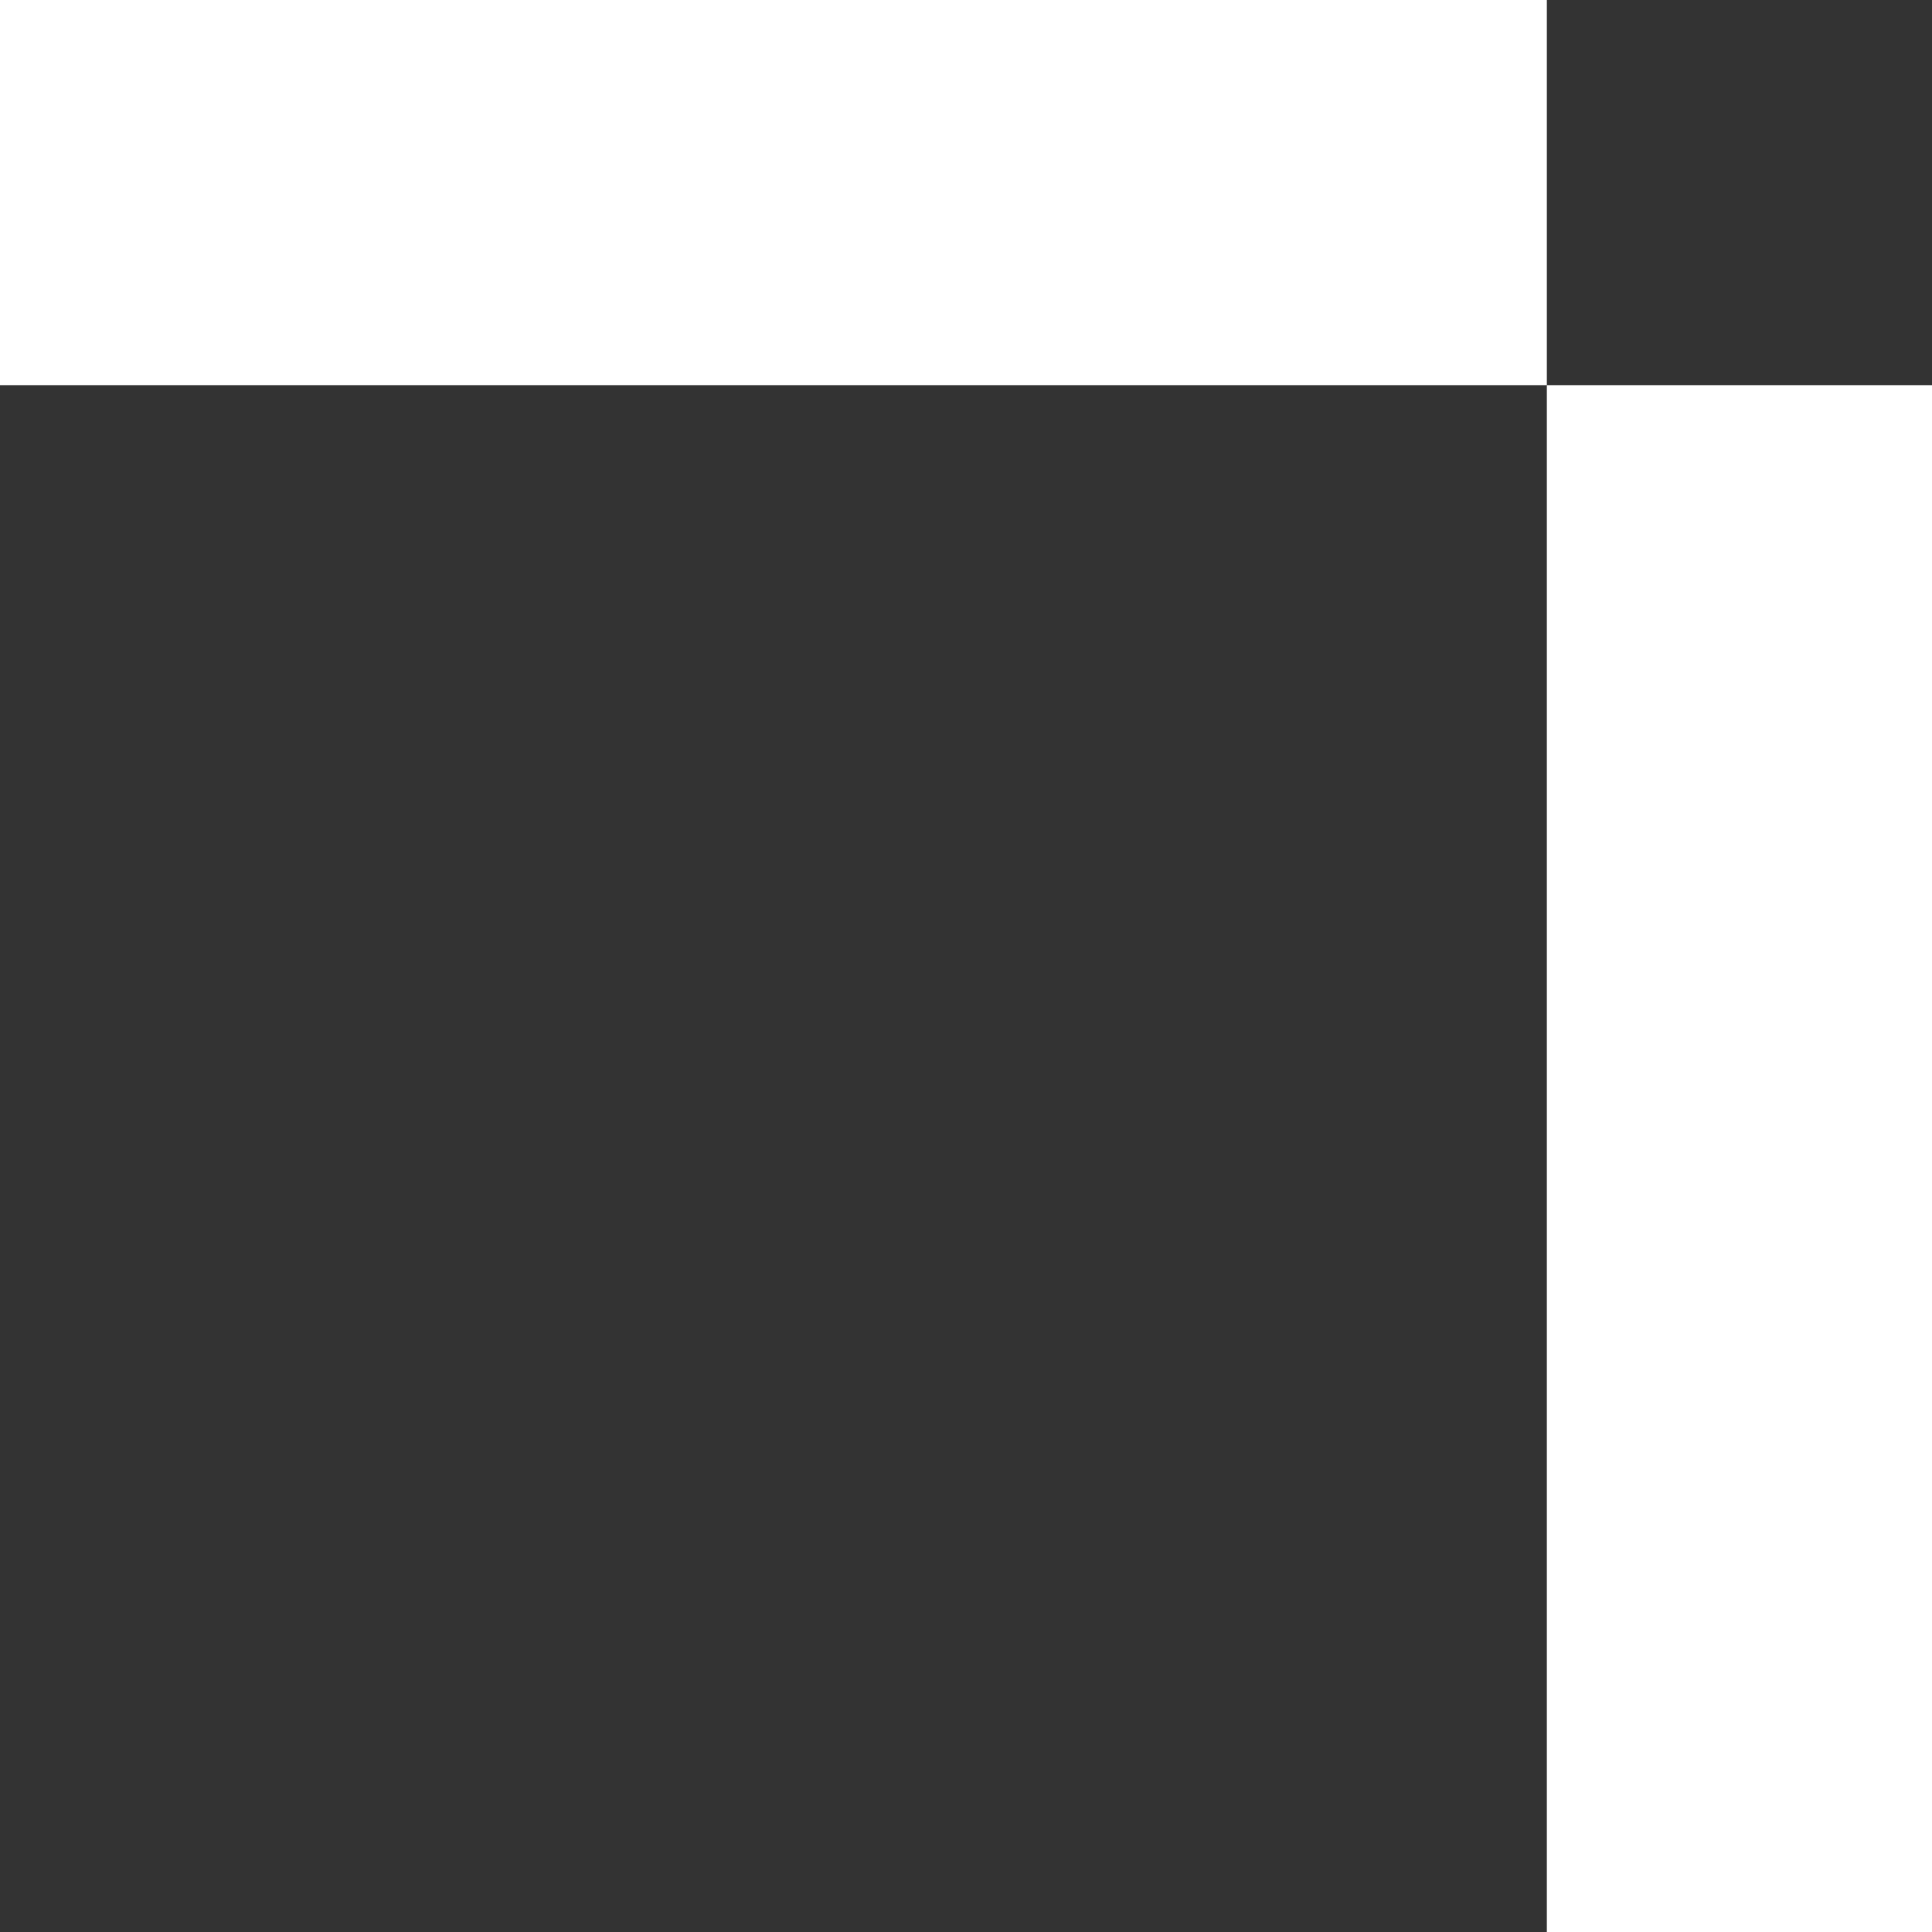
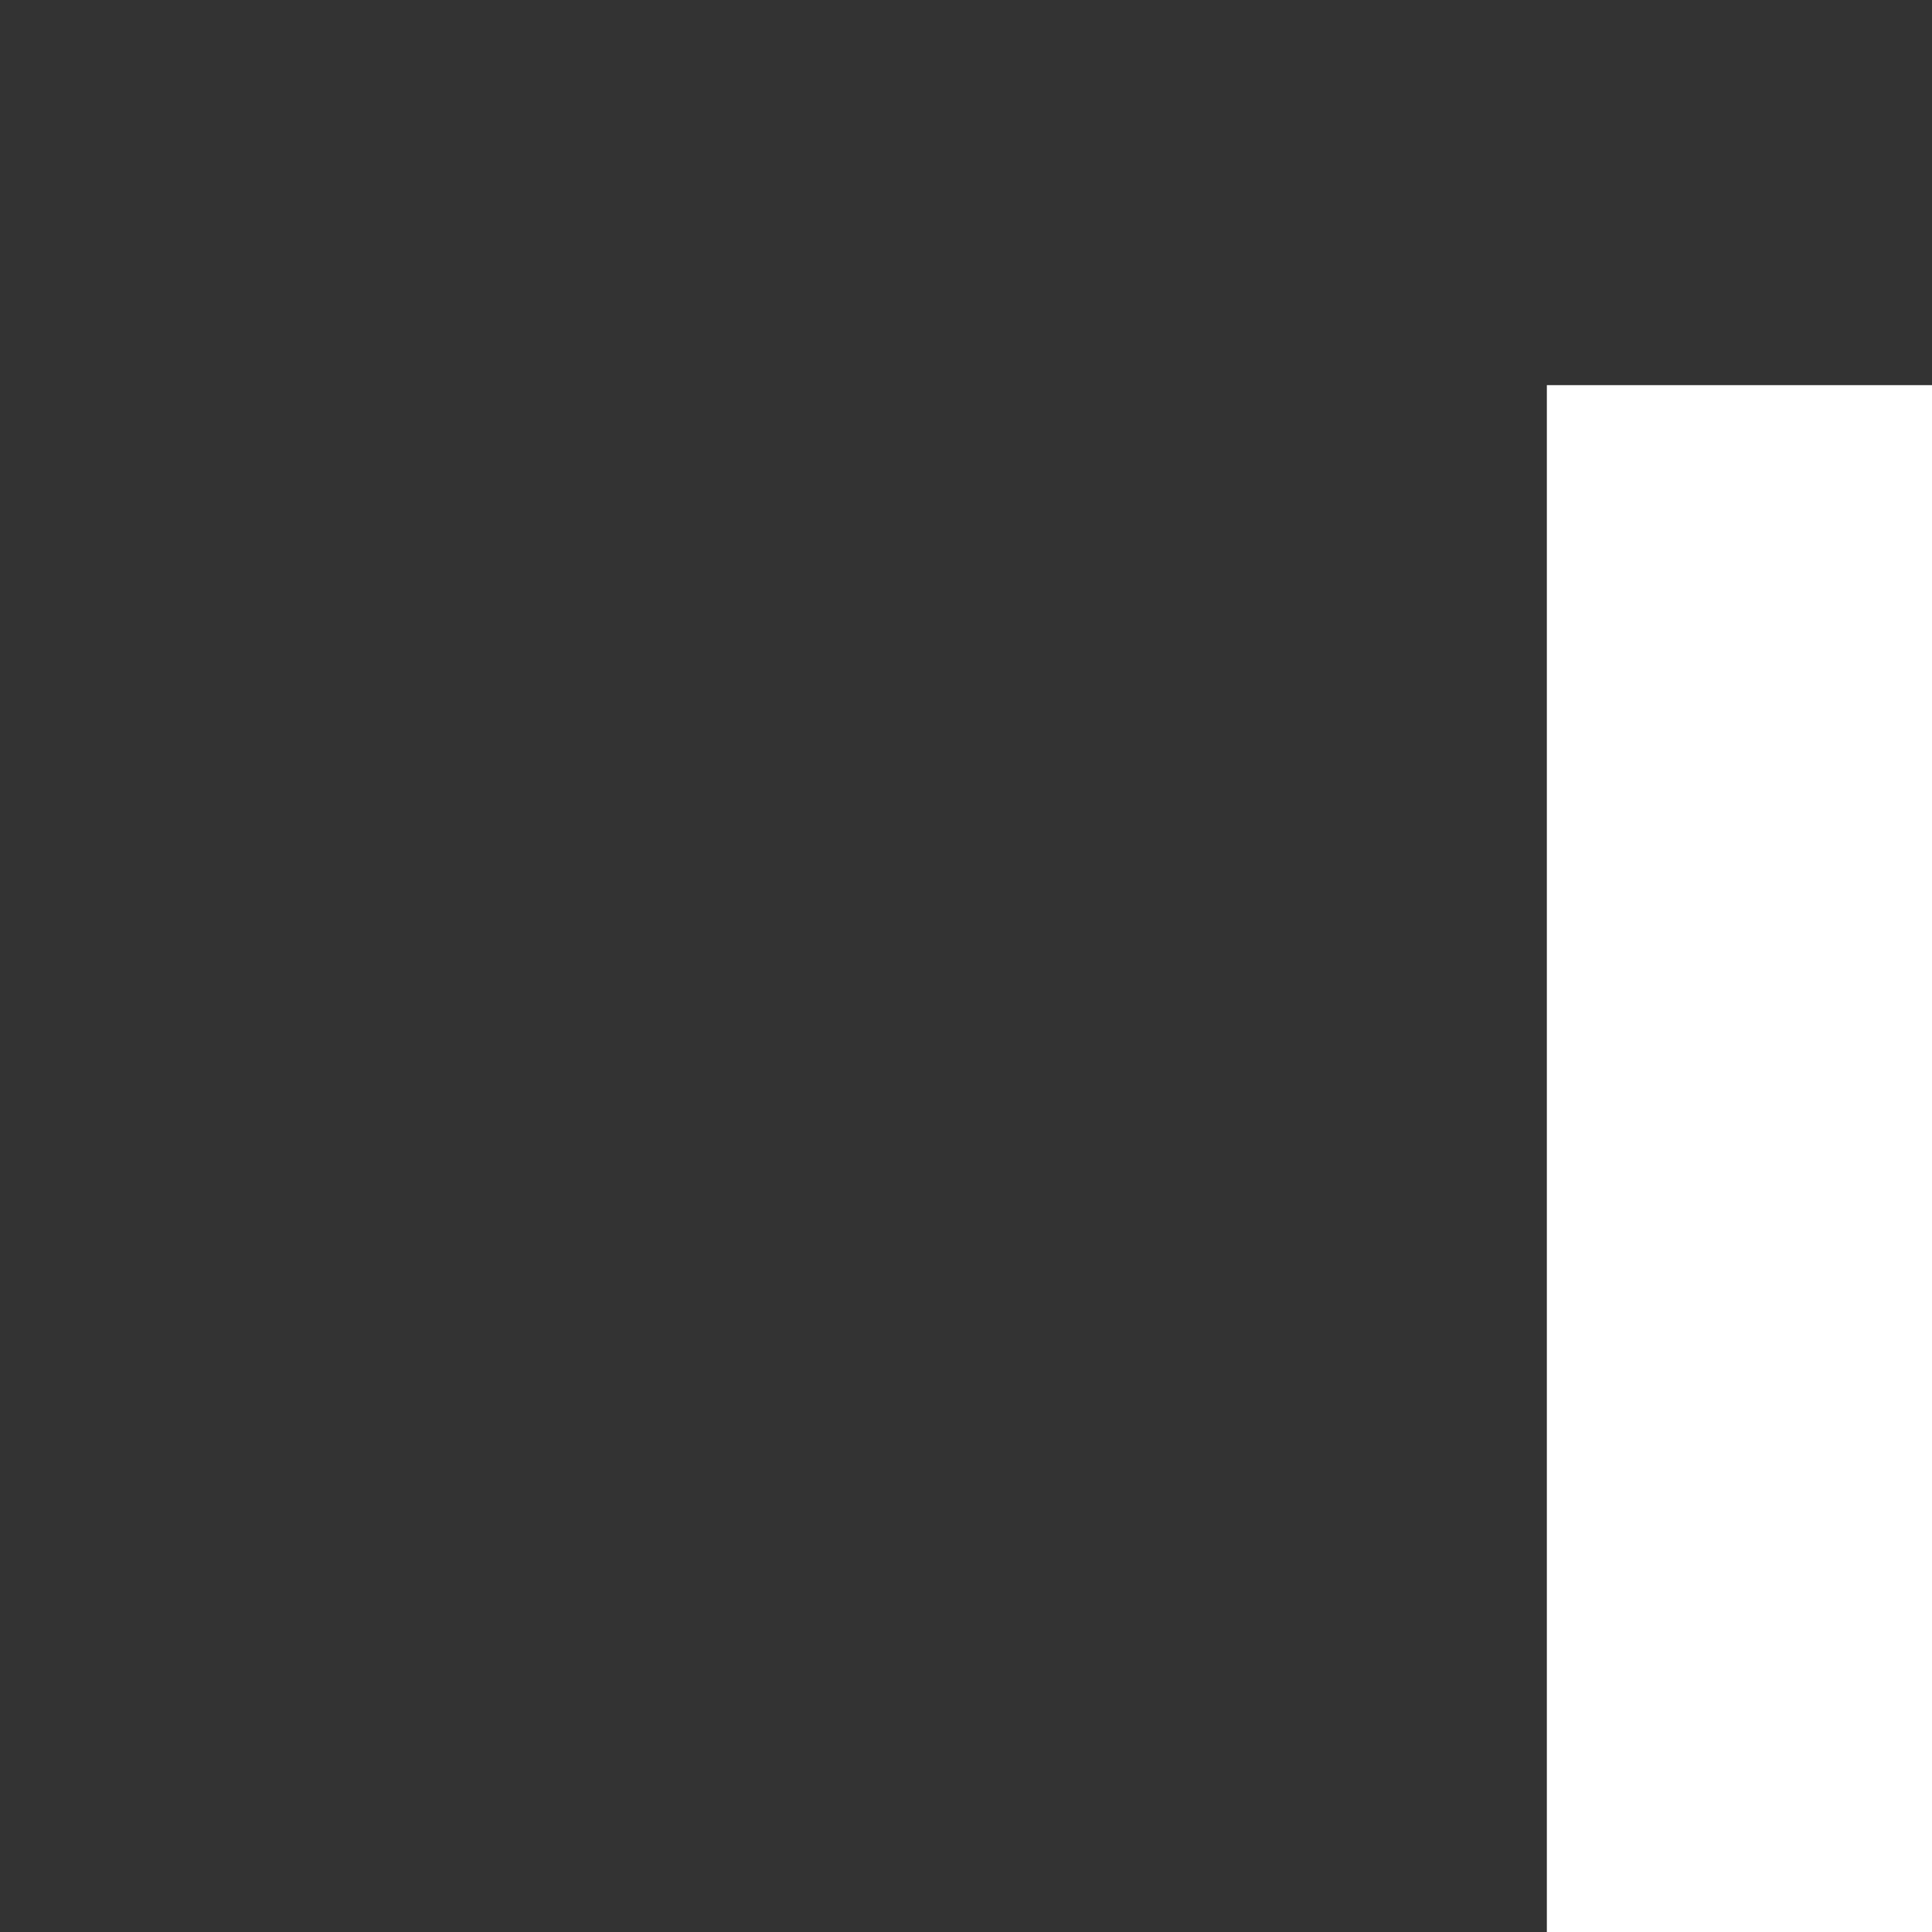
<svg xmlns="http://www.w3.org/2000/svg" width="17" height="17" viewBox="0 0 17 17" fill="none">
  <rect x="0" y="0" width="17" height="17" fill="#333333" stroke="none" />
-   <path d="M13.611 17L17 17L17 3.389L13.611 3.389L13.611 17Z" fill="white" />
-   <path d="M-3.0592e-07 3.389L0 0L13.611 1.22845e-06L13.611 3.389L-3.0592e-07 3.389Z" fill="white" />
+   <path d="M13.611 17L17 17L17 3.389L13.611 3.389L13.611 17" fill="white" />
</svg>